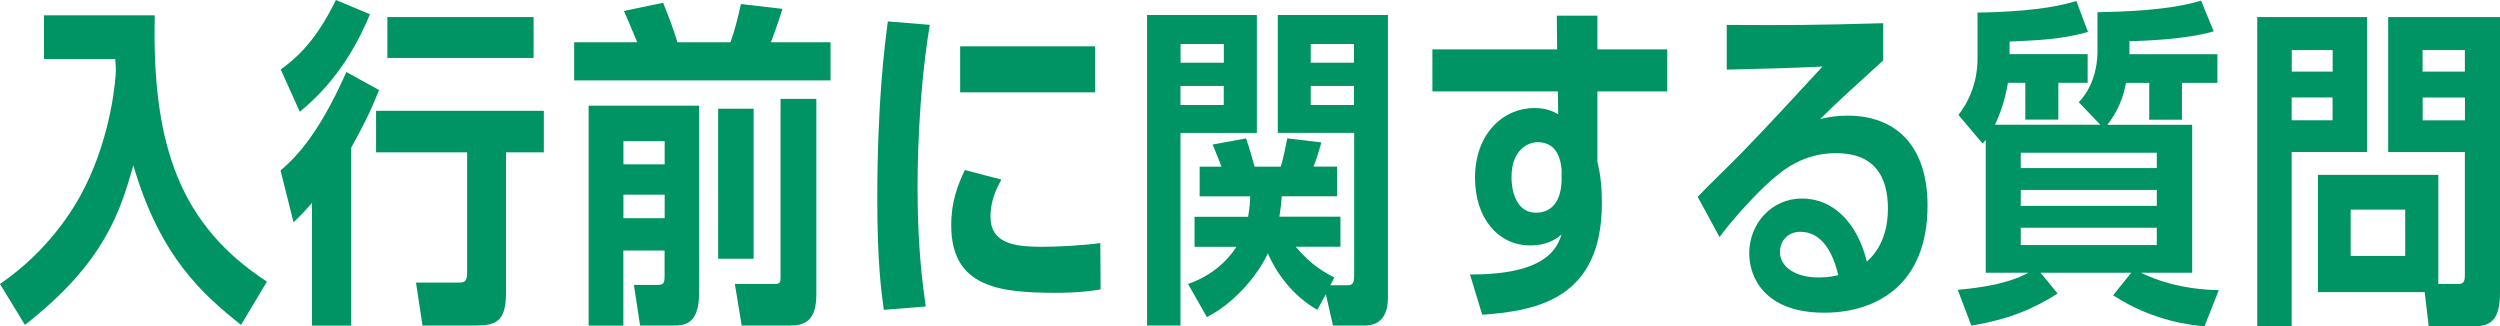
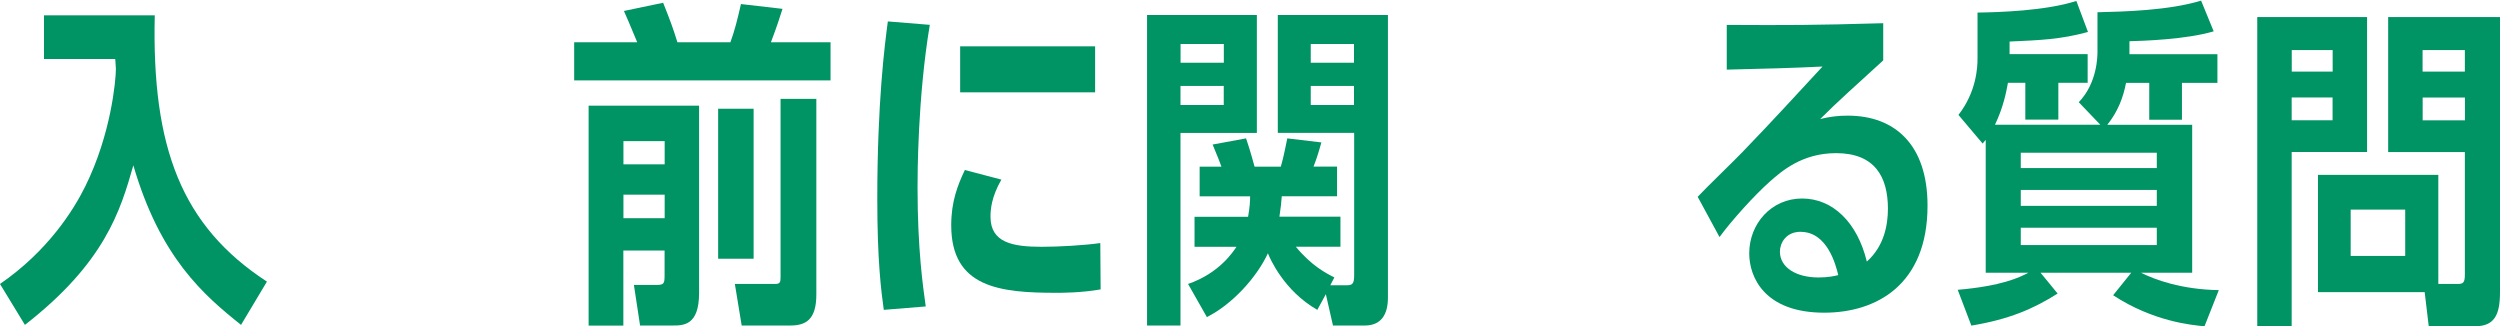
<svg xmlns="http://www.w3.org/2000/svg" id="_レイヤー_2" viewBox="0 0 308.05 40.2">
  <defs>
    <style>.cls-1{fill:#009363;stroke-width:0px;}</style>
  </defs>
  <g id="_レイヤー_1-2">
    <path class="cls-1" d="M0,34.99c5.92-4.07,9.07-9.12,10.5-12.01,3.19-6.43,3.78-13.11,3.78-14.49,0-.29-.08-1.09-.08-1.22H5.42V1.89h13.65c-.38,16.34,3.32,25.96,13.82,32.81l-3.19,5.33c-4.58-3.65-9.96-8.28-13.27-19.66-1.6,5.63-3.53,12.01-13.36,19.66l-3.07-5.04Z" />
-     <path class="cls-1" d="M34.58,8.57c1.97-1.43,4.33-3.49,6.81-8.57l4.2,1.76c-1.26,2.98-3.61,7.9-8.65,12.01l-2.35-5.21ZM43.27,40.12h-4.83v-15.12c-.8.92-1.22,1.39-2.27,2.39l-1.6-6.38c1.47-1.3,4.45-3.86,8.11-12.14l4.03,2.23c-1.09,2.73-1.97,4.45-3.44,7.1v21.93ZM62.35,36.08c0,3.65-1.34,4.03-3.82,4.03h-6.47l-.8-5.29h5.29c.76,0,1.01-.21,1.01-1.26v-14.79h-11.22v-5.12h20.67v5.12h-4.66v17.31ZM65.75,2.1v5.04h-18.02V2.1h18.02Z" />
    <path class="cls-1" d="M90,5.21c.55-1.51.88-2.86,1.3-4.71l5.12.59c-.34,1.05-.63,2.02-1.43,4.12h7.35v4.7h-31.59v-4.7h7.77c-.76-1.85-1.34-3.19-1.64-3.86l4.83-1.01c.84,2.1,1.22,3.11,1.76,4.87h6.51ZM76.81,30.88v9.24h-4.28V13.02h13.61v23.1c0,3.99-1.93,3.99-3.28,3.99h-3.99l-.76-5h2.81c.92,0,.97-.21.97-1.22v-3.02h-5.08ZM81.9,17.39h-5.08v2.86h5.08v-2.86ZM81.9,23.99h-5.08v2.9h5.08v-2.9ZM92.86,31.88h-4.37V13.4h4.37v18.48ZM100.59,36.29c0,3.15-1.34,3.82-3.23,3.82h-5.97l-.84-5.12h4.96c.63,0,.67-.25.67-.84V12.18h4.41v24.11Z" />
    <path class="cls-1" d="M108.9,38.18c-.34-2.44-.8-6.13-.8-13.65,0-11.97.92-19.03,1.3-21.89l5.17.42c-1.51,9.03-1.51,18.61-1.51,20.04,0,7.65.67,12.22,1.01,14.66l-5.17.42ZM135.61,35.66c-2.35.42-4.83.42-5.42.42-6.97,0-12.98-.63-12.98-8.32,0-2.94.8-4.96,1.68-6.81l4.5,1.18c-1.22,2.14-1.34,3.65-1.34,4.58,0,3.19,2.73,3.7,6.3,3.7,2.1,0,5.17-.17,7.23-.46l.04,5.71ZM134.94,5.71v5.67h-16.63v-5.67h16.63Z" />
    <path class="cls-1" d="M145.46,16.38v23.73h-4.12V1.85h13.53v14.53h-9.41ZM150.8,7.73v-2.31h-5.33v2.31h5.33ZM145.46,10.59v2.35h5.33v-2.35h-5.33ZM146.39,34.99c3.91-1.34,5.59-4.03,5.97-4.58h-5.17v-3.7h6.6c.21-1.18.25-1.93.25-2.52h-6.22v-3.65h2.69c-.04-.13-.55-1.47-1.09-2.73l4.12-.76c.17.5.5,1.47,1.05,3.49h3.23c.38-1.26.63-2.73.8-3.49l4.2.5c-.46,1.64-.63,2.1-.97,2.98h2.9v3.65h-6.81c-.04.71-.13,1.43-.29,2.52h7.52v3.7h-5.5c1.93,2.35,3.74,3.28,4.75,3.78l-.5.97h2.06c.71,0,.88-.25.88-1.26v-17.52h-9.41V1.85h13.57v34.82c0,2.1-.84,3.44-2.86,3.44h-3.91l-.88-3.86-1.05,1.93c-4.12-2.35-5.84-6.34-6.09-6.97-1.34,2.9-4.33,6.26-7.52,7.86l-2.31-4.07ZM166.84,7.73v-2.31h-5.33v2.31h5.33ZM161.51,12.94h5.33v-2.35h-5.33v2.35Z" />
-     <path class="cls-1" d="M181.12,33.82c9.58.04,10.75-3.36,11.3-4.92-.59.46-1.64,1.34-3.86,1.34-4.03,0-6.81-3.44-6.81-8.32,0-5.5,3.53-8.61,7.31-8.61,1.6,0,2.44.5,2.94.76l-.04-2.81h-15.46v-5.17h15.37l-.04-4.16h5v4.16h8.61v5.17h-8.61v8.7c.25,1.01.55,2.44.55,5.08,0,11.59-7.73,13.27-14.74,13.74l-1.51-4.96ZM192.42,20.92c-.08-.92-.38-3.4-2.94-3.4-1.18,0-3.23.92-3.23,4.28,0,2.35.92,4.41,2.98,4.41,3.11,0,3.19-3.36,3.19-4.12v-1.18Z" />
    <path class="cls-1" d="M209.2,24.24c.8-.88,4.75-4.7,5.5-5.5,3.86-3.99,7.1-7.56,9.87-10.54-3.4.17-7.73.29-11.8.38V3.07c7.6.04,10.46.04,19.28-.21v4.58c-3.07,2.81-5.67,5.12-7.77,7.23,1.13-.29,2.23-.42,3.4-.42,5.76,0,9.83,3.53,9.83,11.09,0,9.75-6.3,13.19-12.73,13.19-7.39,0-9.24-4.41-9.24-7.31,0-3.65,2.73-6.76,6.51-6.76s6.81,2.94,7.98,7.77c2.14-1.89,2.6-4.54,2.6-6.51,0-3.91-1.6-6.85-6.39-6.85-4.2,0-6.72,2.23-8.19,3.53-1.85,1.64-4.7,4.79-6.17,6.81l-2.69-4.96ZM221.88,28.56c-1.85,0-2.56,1.43-2.56,2.44,0,1.97,2.02,3.19,4.75,3.19,1.18,0,1.97-.17,2.44-.29-.29-1.22-1.34-5.33-4.62-5.33Z" />
    <path class="cls-1" d="M256.14,12.6c2.31-2.39,2.31-5.71,2.31-6.26V1.51c3.28-.08,8.74-.21,12.77-1.43l1.55,3.78c-3.36,1.01-8.82,1.18-10.38,1.22v1.6h10.84v3.53h-4.37v4.54h-4.03v-4.54h-2.86c-.34,1.76-.97,3.49-2.31,5.17h10.46v18.23h-6.3c1.68.84,4.92,2.06,9.58,2.14l-1.76,4.45c-1.55-.13-6.34-.59-11.26-3.82l2.23-2.77h-11.17l2.1,2.56c-2.98,1.89-6.01,3.19-10.63,3.95l-1.68-4.41c5.38-.46,7.6-1.51,8.7-2.1h-5.25v-16.38c-.08.13-.17.17-.38.46l-2.98-3.53c2.23-2.86,2.35-5.88,2.35-6.93V1.55c2.65-.04,8.36-.21,12.18-1.43l1.43,3.82c-3.36.92-5.92,1.01-9.66,1.18v1.55h9.62v3.53h-3.61v4.54h-4.07v-4.54h-2.14c-.21,1.13-.55,2.98-1.6,5.17h12.98l-2.65-2.77ZM249,18.82v1.89h16.76v-1.89h-16.76ZM249,23.4v1.97h16.76v-1.97h-16.76ZM249,28.06v2.14h16.76v-2.14h-16.76Z" />
    <path class="cls-1" d="M282.38,18.74v21.47h-4.24V2.1h13.53v16.63h-9.28ZM287.43,8.82v-2.65h-5.04v2.65h5.04ZM282.38,12.01v2.81h5.04v-2.81h-5.04ZM285.62,36v-14.45h14.83v13.44h2.39c.67,0,.88-.17.88-1.13v-15.12h-9.45V2.1h13.78v33.9c0,2.77-.67,4.2-3.07,4.2h-5.71l-.5-4.2h-13.15ZM296.37,25.83h-6.72v5.71h6.72v-5.71ZM303.72,8.82v-2.65h-5.21v2.65h5.21ZM298.52,14.83h5.21v-2.81h-5.21v2.81Z" />
  </g>
</svg>